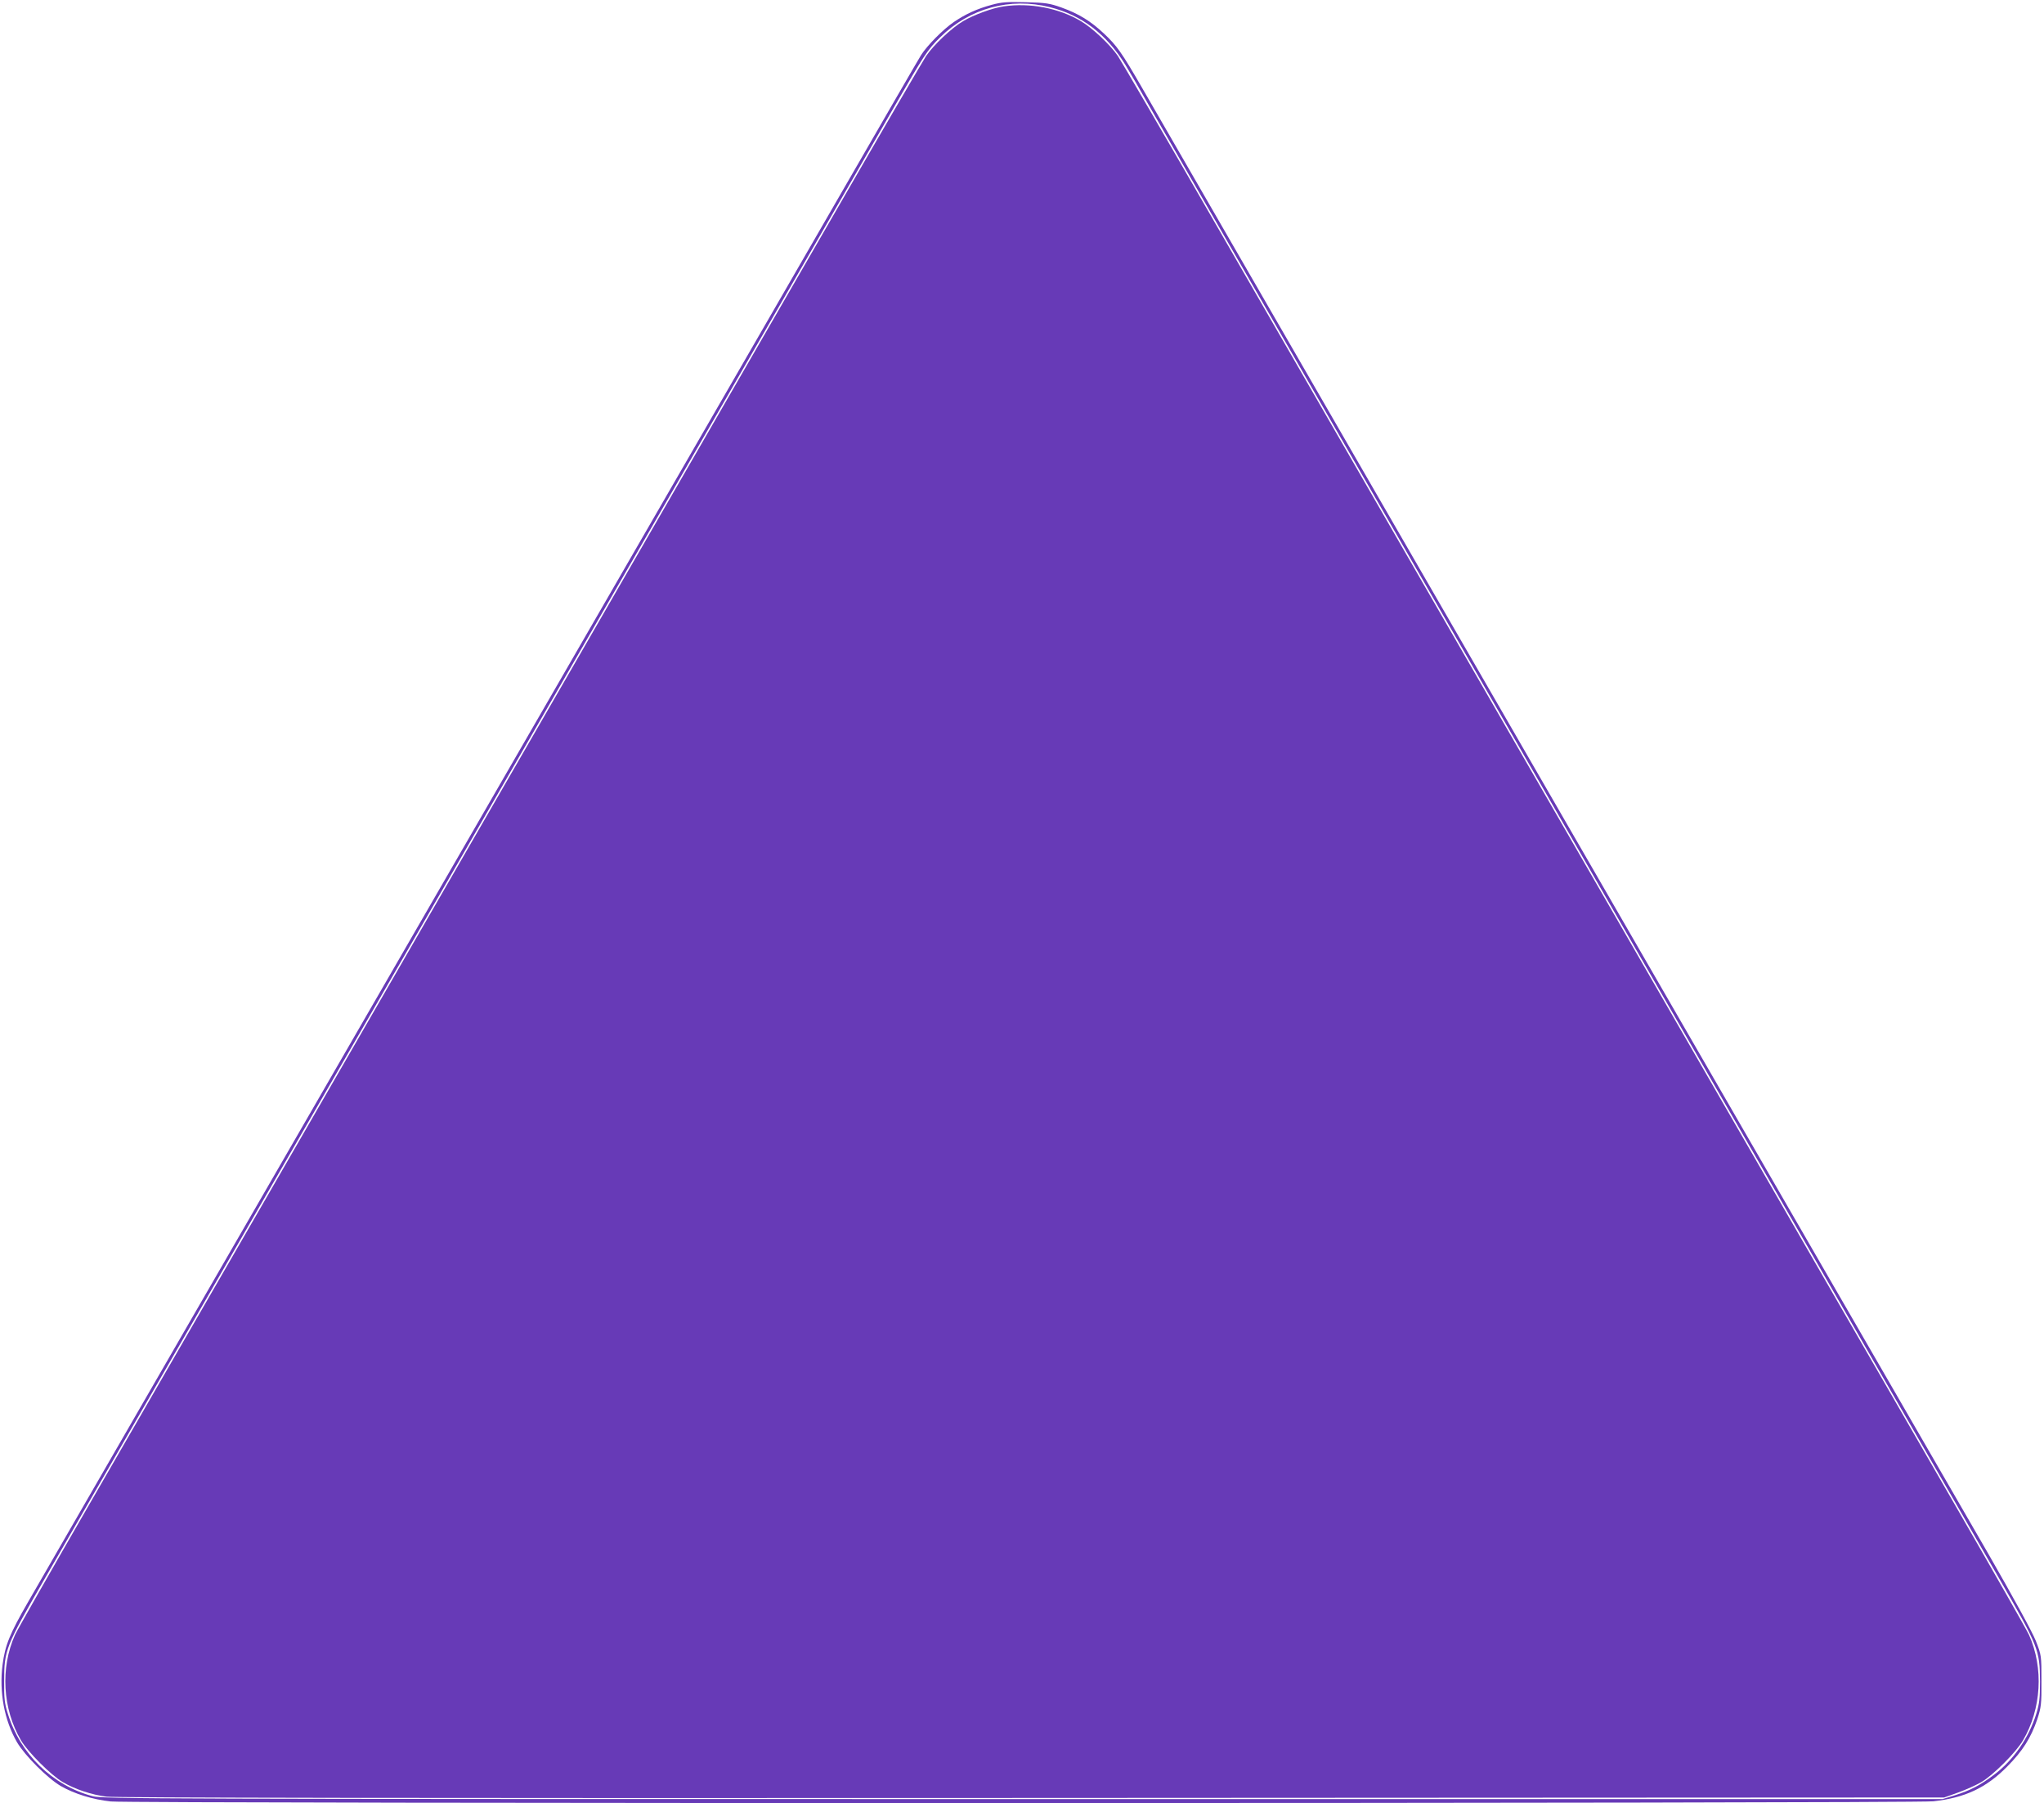
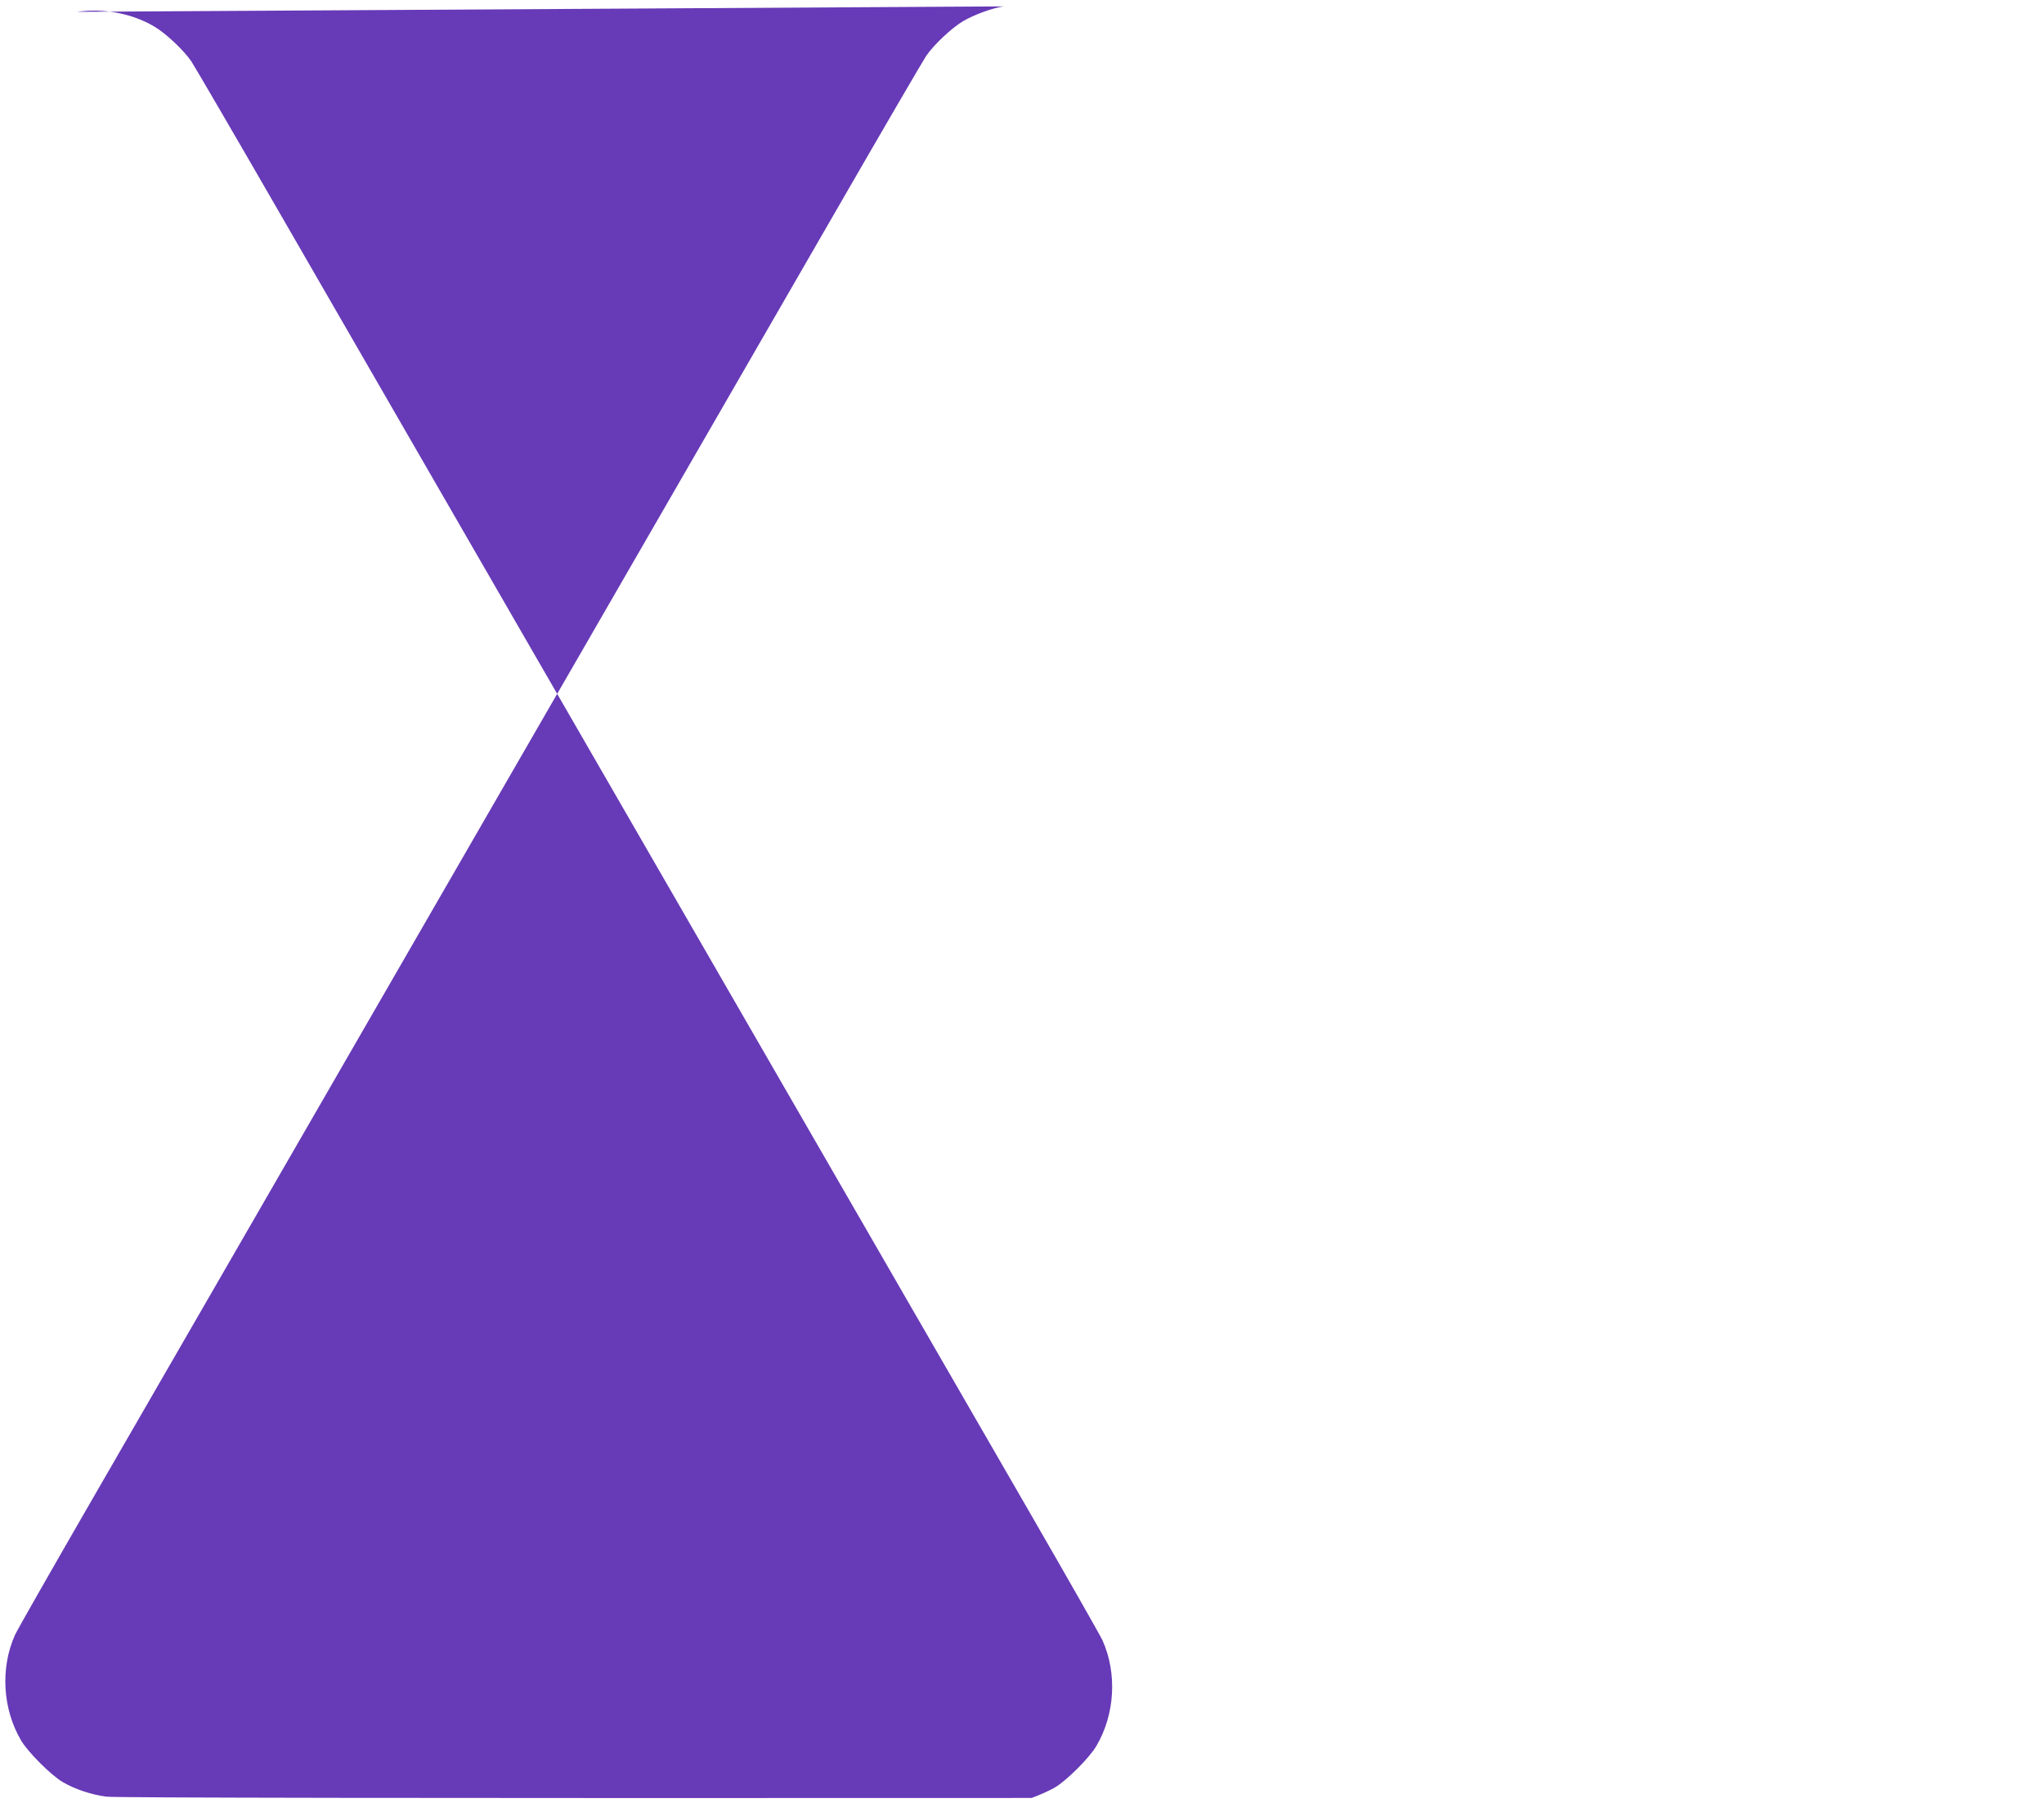
<svg xmlns="http://www.w3.org/2000/svg" version="1.0" width="1280pt" height="1129pt" viewBox="0 0 1280 1129" preserveAspectRatio="xMidYMid meet">
  <g transform="translate(0,1129) scale(0.1,-0.1)" fill="#673ab7" stroke="none">
-     <path d="M6211 11260 c-92 -25 -163 -57 -238 -108 -66 -45 -168 -148 -205 -207 -14 -22 -238 -409 -498 -860 -260 -451 -589 -1020 -730 -1265 -141 -245 -486 -841 -765 -1325 -279 -484 -633 -1096 -785 -1360 -152 -264 -438 -759 -635 -1100 -197 -341 -516 -894 -710 -1230 -998 -1729 -1377 -2386 -1468 -2544 -116 -201 -145 -272 -161 -395 -22 -171 11 -348 91 -486 49 -83 190 -224 273 -273 85 -49 201 -85 314 -97 134 -14 11286 -13 11413 1 198 22 331 84 463 218 96 97 148 179 188 296 24 74 27 93 26 240 0 159 0 160 -35 250 -21 54 -142 275 -303 555 -314 543 -618 1069 -1216 2105 -948 1642 -1154 1999 -1494 2588 -809 1401 -2469 4277 -2584 4477 -128 222 -158 264 -239 340 -84 79 -158 124 -266 163 -73 26 -97 30 -222 33 -117 3 -152 1 -214 -16z m364 -15 c200 -50 353 -168 472 -360 17 -27 93 -158 168 -290 76 -132 186 -323 245 -425 346 -599 425 -736 540 -935 70 -121 205 -355 300 -520 95 -165 223 -385 283 -490 60 -104 117 -203 127 -220 33 -57 443 -768 687 -1190 82 -143 228 -395 323 -560 95 -165 230 -399 300 -520 329 -570 437 -757 560 -970 73 -126 191 -331 263 -455 71 -124 197 -342 280 -485 82 -143 207 -359 277 -480 337 -585 476 -826 580 -1005 62 -107 179 -310 260 -450 81 -140 207 -358 280 -485 246 -426 254 -446 255 -645 0 -104 -4 -138 -23 -200 -47 -152 -143 -291 -265 -383 -86 -65 -146 -97 -247 -129 l-75 -23 -5760 0 c-5467 0 -5763 1 -5825 18 -251 67 -454 265 -531 517 -20 62 -24 97 -23 200 0 199 8 219 254 645 73 127 199 345 280 485 186 322 365 632 560 970 84 146 210 364 280 485 70 121 195 337 277 480 83 143 209 361 280 485 72 124 190 329 263 455 123 213 231 400 560 970 70 121 205 355 300 520 95 165 241 417 323 560 244 422 654 1133 687 1190 10 17 67 116 127 220 60 105 188 325 283 490 95 165 232 401 303 525 72 124 198 342 280 485 83 143 198 343 257 445 59 102 175 303 258 448 188 326 211 362 290 439 184 182 438 251 687 188z" />
-     <path d="M6285 11250 c-70 -10 -187 -53 -253 -92 -73 -43 -185 -149 -232 -218 -20 -30 -275 -467 -565 -970 -684 -1186 -3539 -6132 -3925 -6800 -164 -283 -499 -864 -745 -1290 -246 -426 -458 -798 -471 -827 -93 -207 -78 -464 38 -661 43 -73 187 -217 260 -260 76 -45 181 -80 275 -92 53 -7 1940 -10 5793 -8 l5715 3 87 31 c48 17 114 47 145 65 74 43 218 187 261 261 116 197 131 454 38 661 -13 29 -225 401 -471 827 -246 426 -581 1007 -745 1290 -386 668 -3241 5614 -3925 6800 -290 503 -545 940 -565 970 -47 69 -159 175 -232 218 -138 82 -320 116 -483 92z" />
+     <path d="M6285 11250 c-70 -10 -187 -53 -253 -92 -73 -43 -185 -149 -232 -218 -20 -30 -275 -467 -565 -970 -684 -1186 -3539 -6132 -3925 -6800 -164 -283 -499 -864 -745 -1290 -246 -426 -458 -798 -471 -827 -93 -207 -78 -464 38 -661 43 -73 187 -217 260 -260 76 -45 181 -80 275 -92 53 -7 1940 -10 5793 -8 c48 17 114 47 145 65 74 43 218 187 261 261 116 197 131 454 38 661 -13 29 -225 401 -471 827 -246 426 -581 1007 -745 1290 -386 668 -3241 5614 -3925 6800 -290 503 -545 940 -565 970 -47 69 -159 175 -232 218 -138 82 -320 116 -483 92z" />
  </g>
</svg>